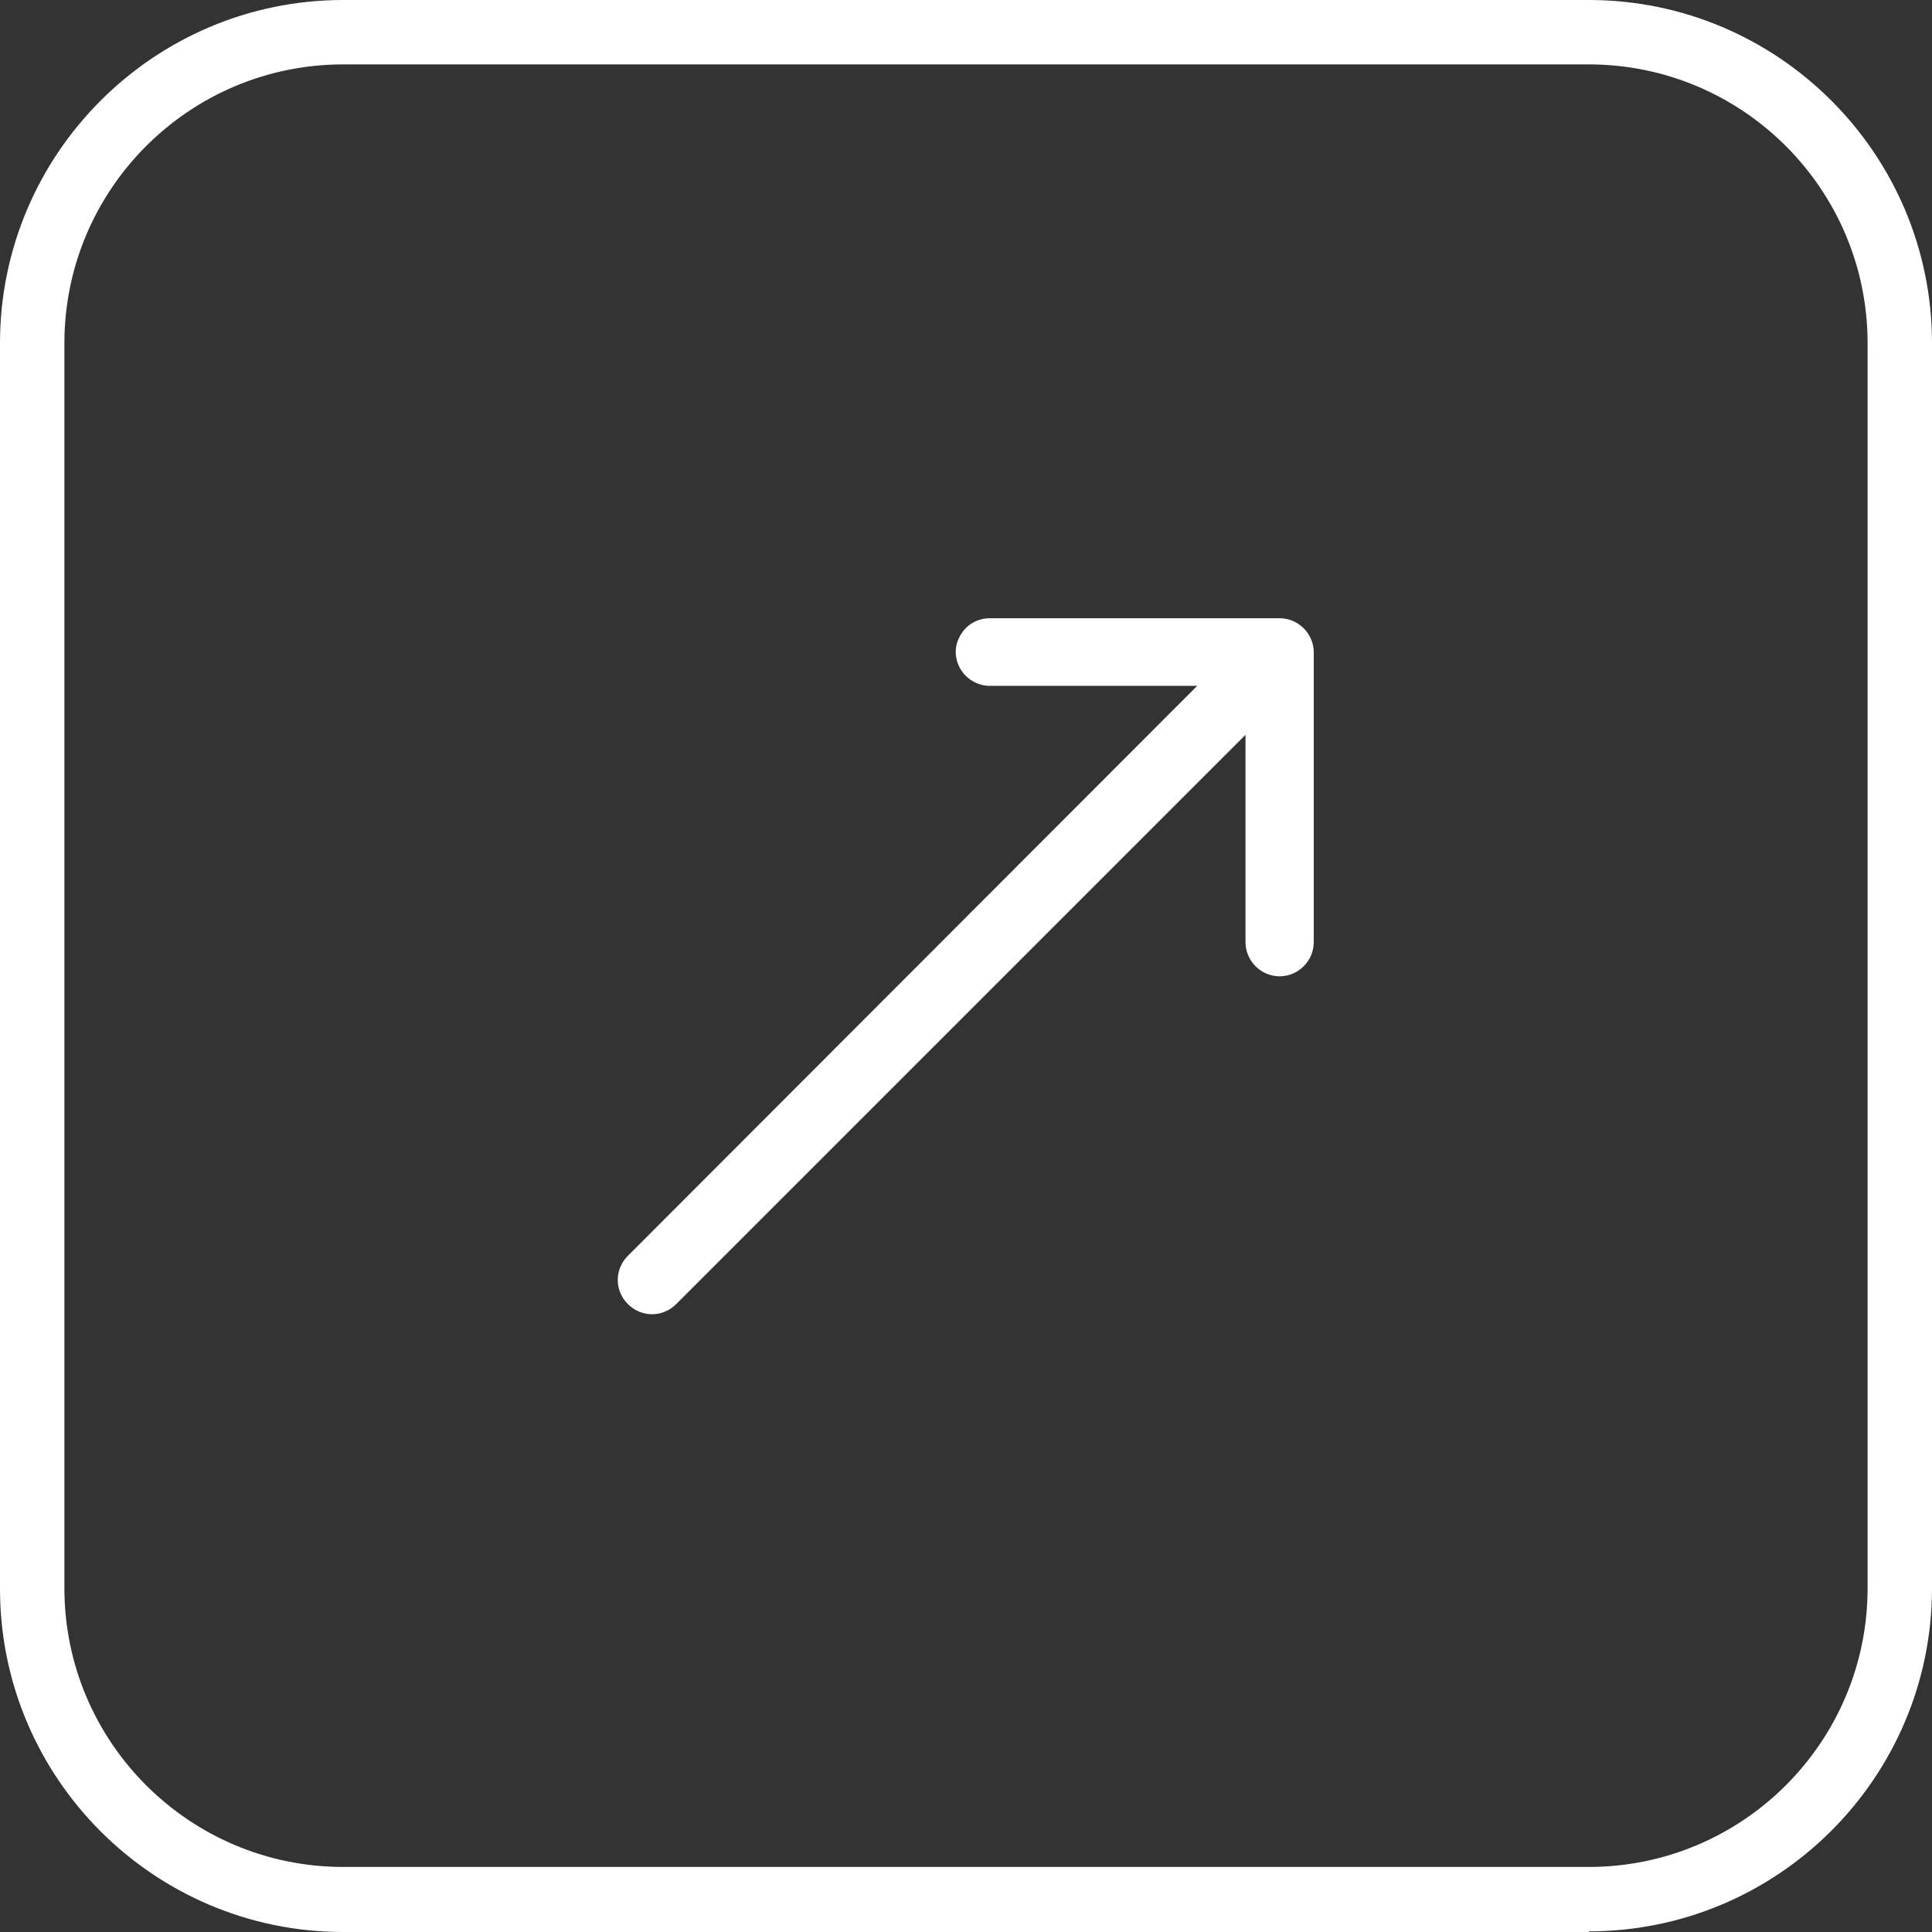
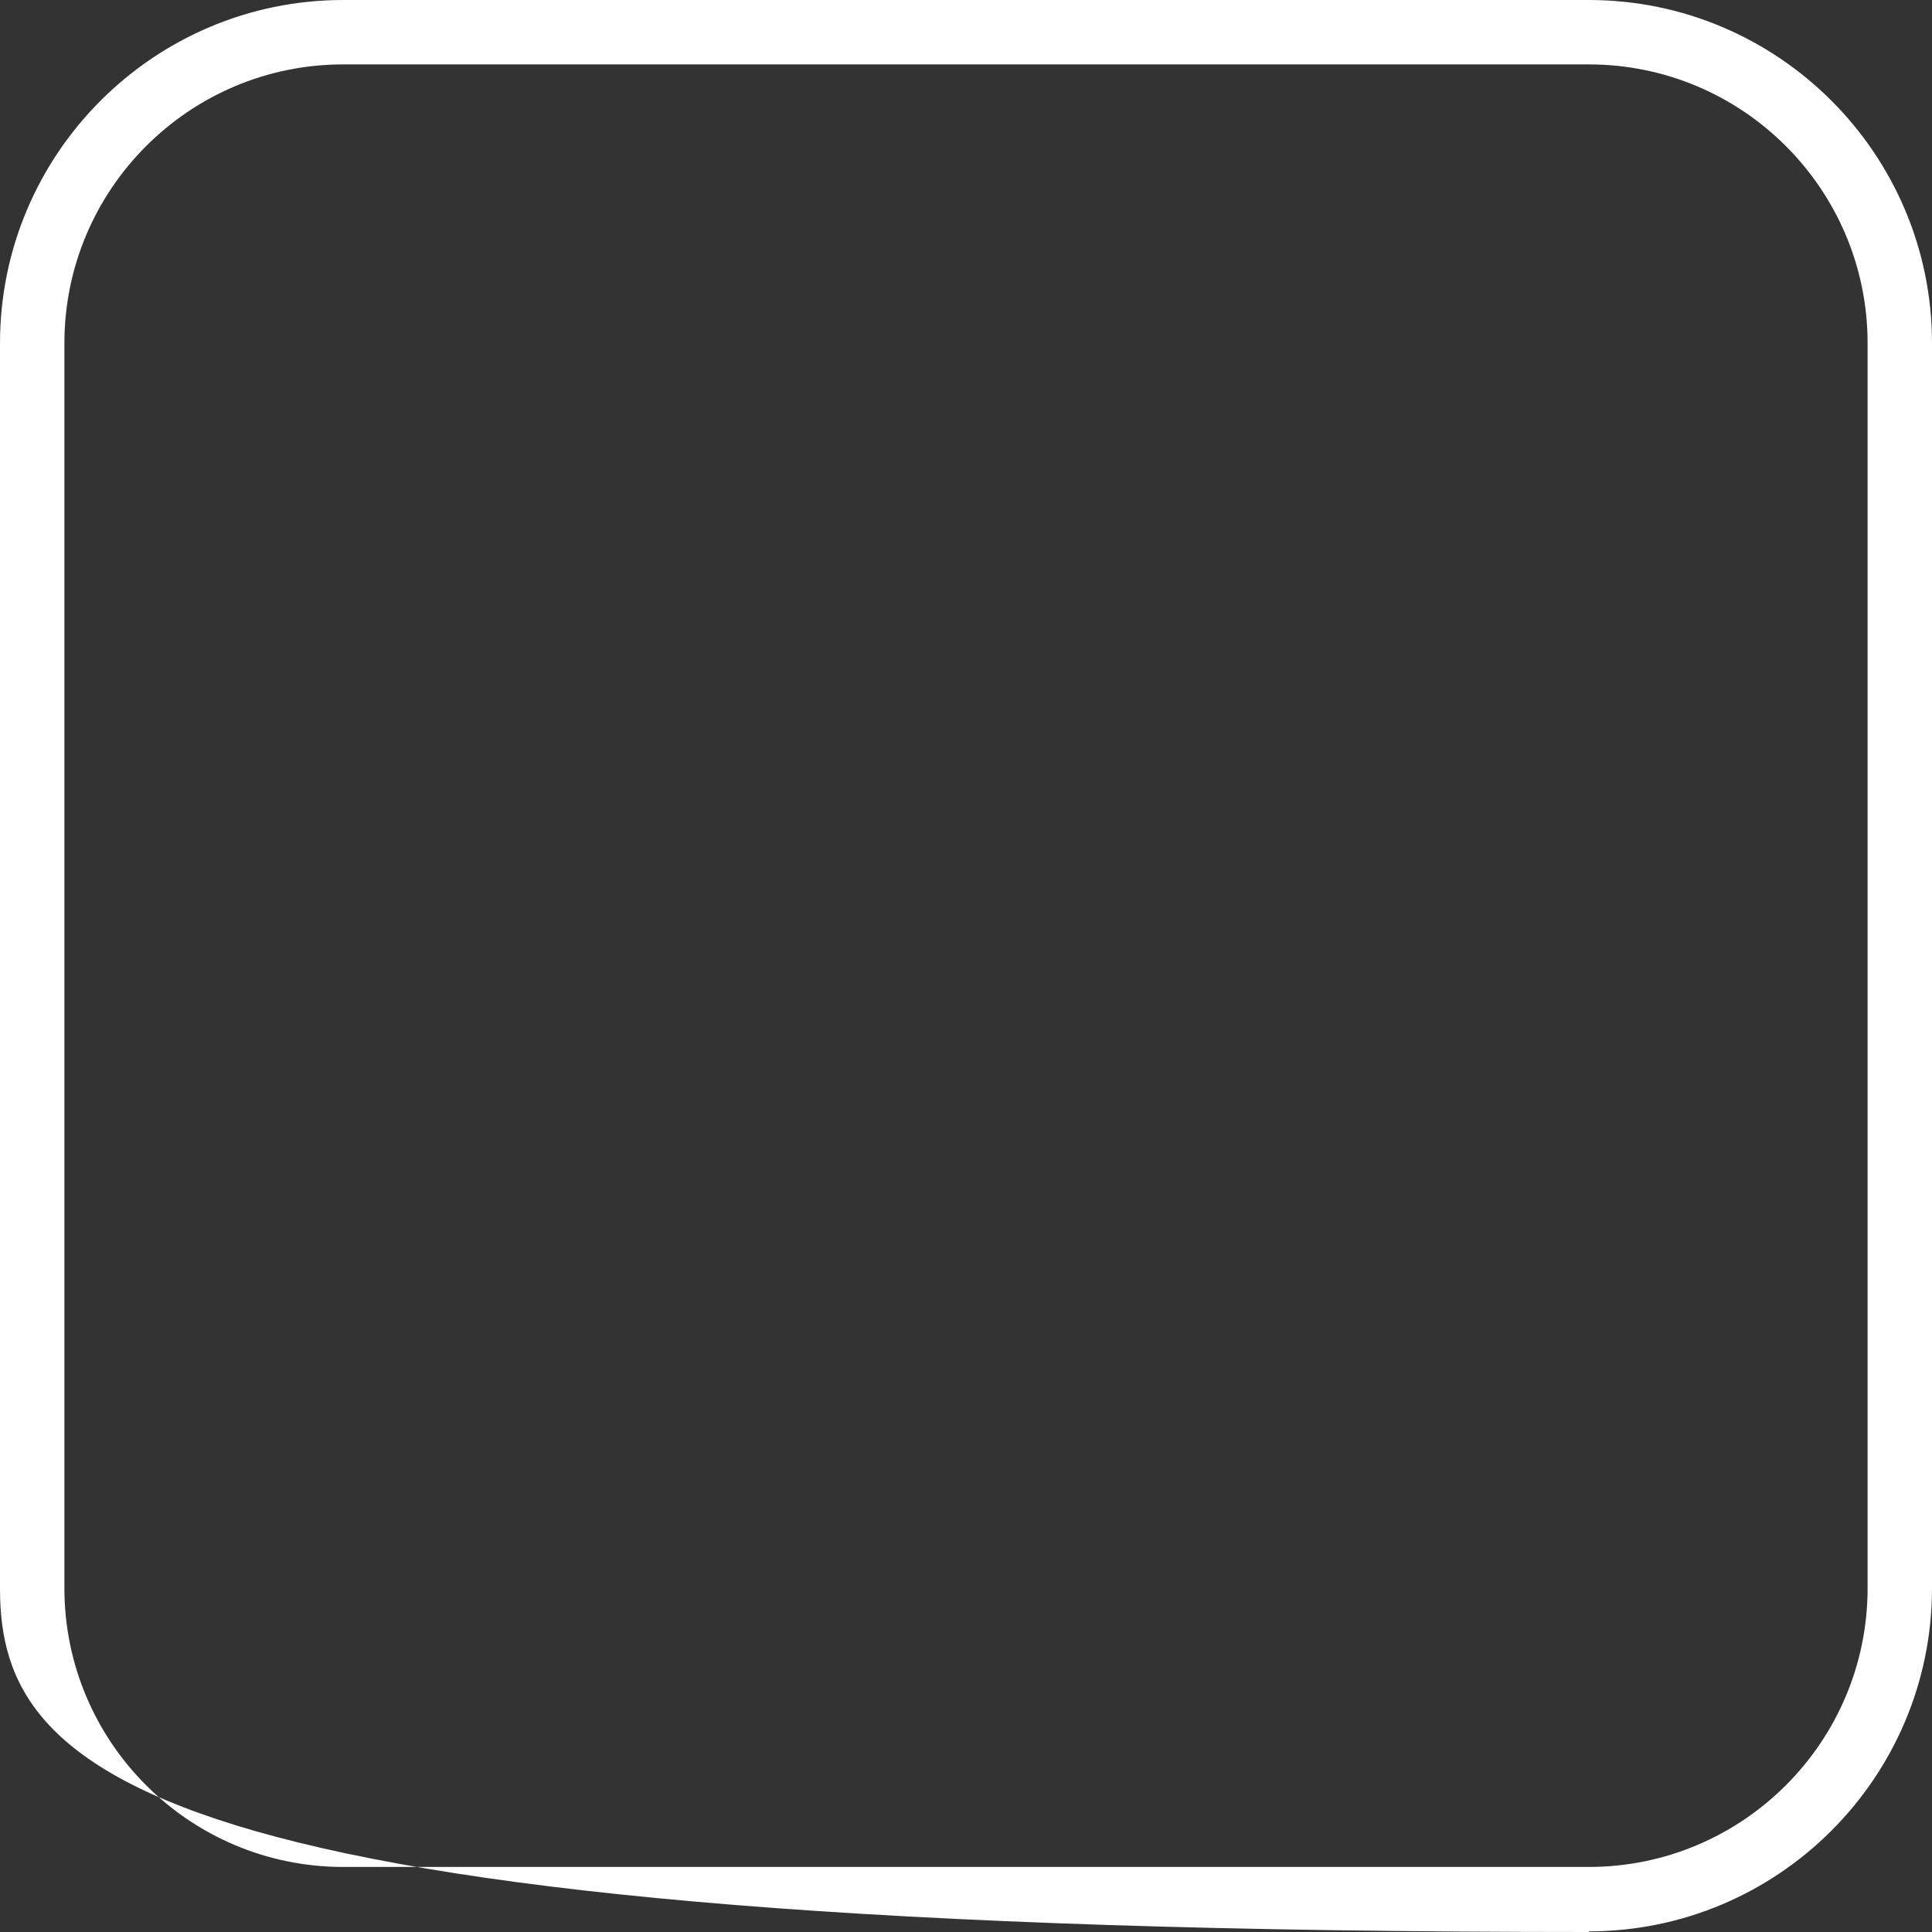
<svg xmlns="http://www.w3.org/2000/svg" id="Layer_1" version="1.1" viewBox="0 0 30 30">
  <rect x="0" y="0" width="30" height="30" fill="#333333" stroke="none" />
  <defs>
    <style>
      .st0 {
        fill: #fff;
      }
    </style>
  </defs>
  <g id="Layer_11">
    <g id="Layer_1-2">
-       <path class="st0" d="M10.5,20.25l8.84-8.84v3.22c0,.29.24.53.53.53s.53-.24.53-.53v-4.5c0-.29-.24-.53-.53-.53h-4.5c-.15,0-.28.06-.37.15s-.16.23-.16.37c0,.29.24.53.53.53h3.22l-8.84,8.85c-.21.21-.21.54,0,.75s.54.21.75,0Z" />
-     </g>
+       </g>
  </g>
-   <path class="st0" d="M24.67,30H5.33C2.39,30,0,27.61,0,24.67V5.33C0,2.39,2.39,0,5.33,0h19.34c2.94,0,5.33,2.39,5.33,5.33v19.33c0,2.94-2.39,5.33-5.33,5.33h.01ZM5.33,1C2.94,1,1,2.94,1,5.33v19.33c0,2.39,1.94,4.33,4.33,4.33h19.34c2.39,0,4.33-1.94,4.33-4.33V5.33c0-2.39-1.94-4.33-4.33-4.33H5.33Z" />
+   <path class="st0" d="M24.67,30C2.39,30,0,27.61,0,24.67V5.33C0,2.39,2.39,0,5.33,0h19.34c2.94,0,5.33,2.39,5.33,5.33v19.33c0,2.94-2.39,5.33-5.33,5.33h.01ZM5.33,1C2.94,1,1,2.94,1,5.33v19.33c0,2.39,1.94,4.33,4.33,4.33h19.34c2.39,0,4.33-1.94,4.33-4.33V5.33c0-2.39-1.94-4.33-4.33-4.33H5.33Z" />
</svg>